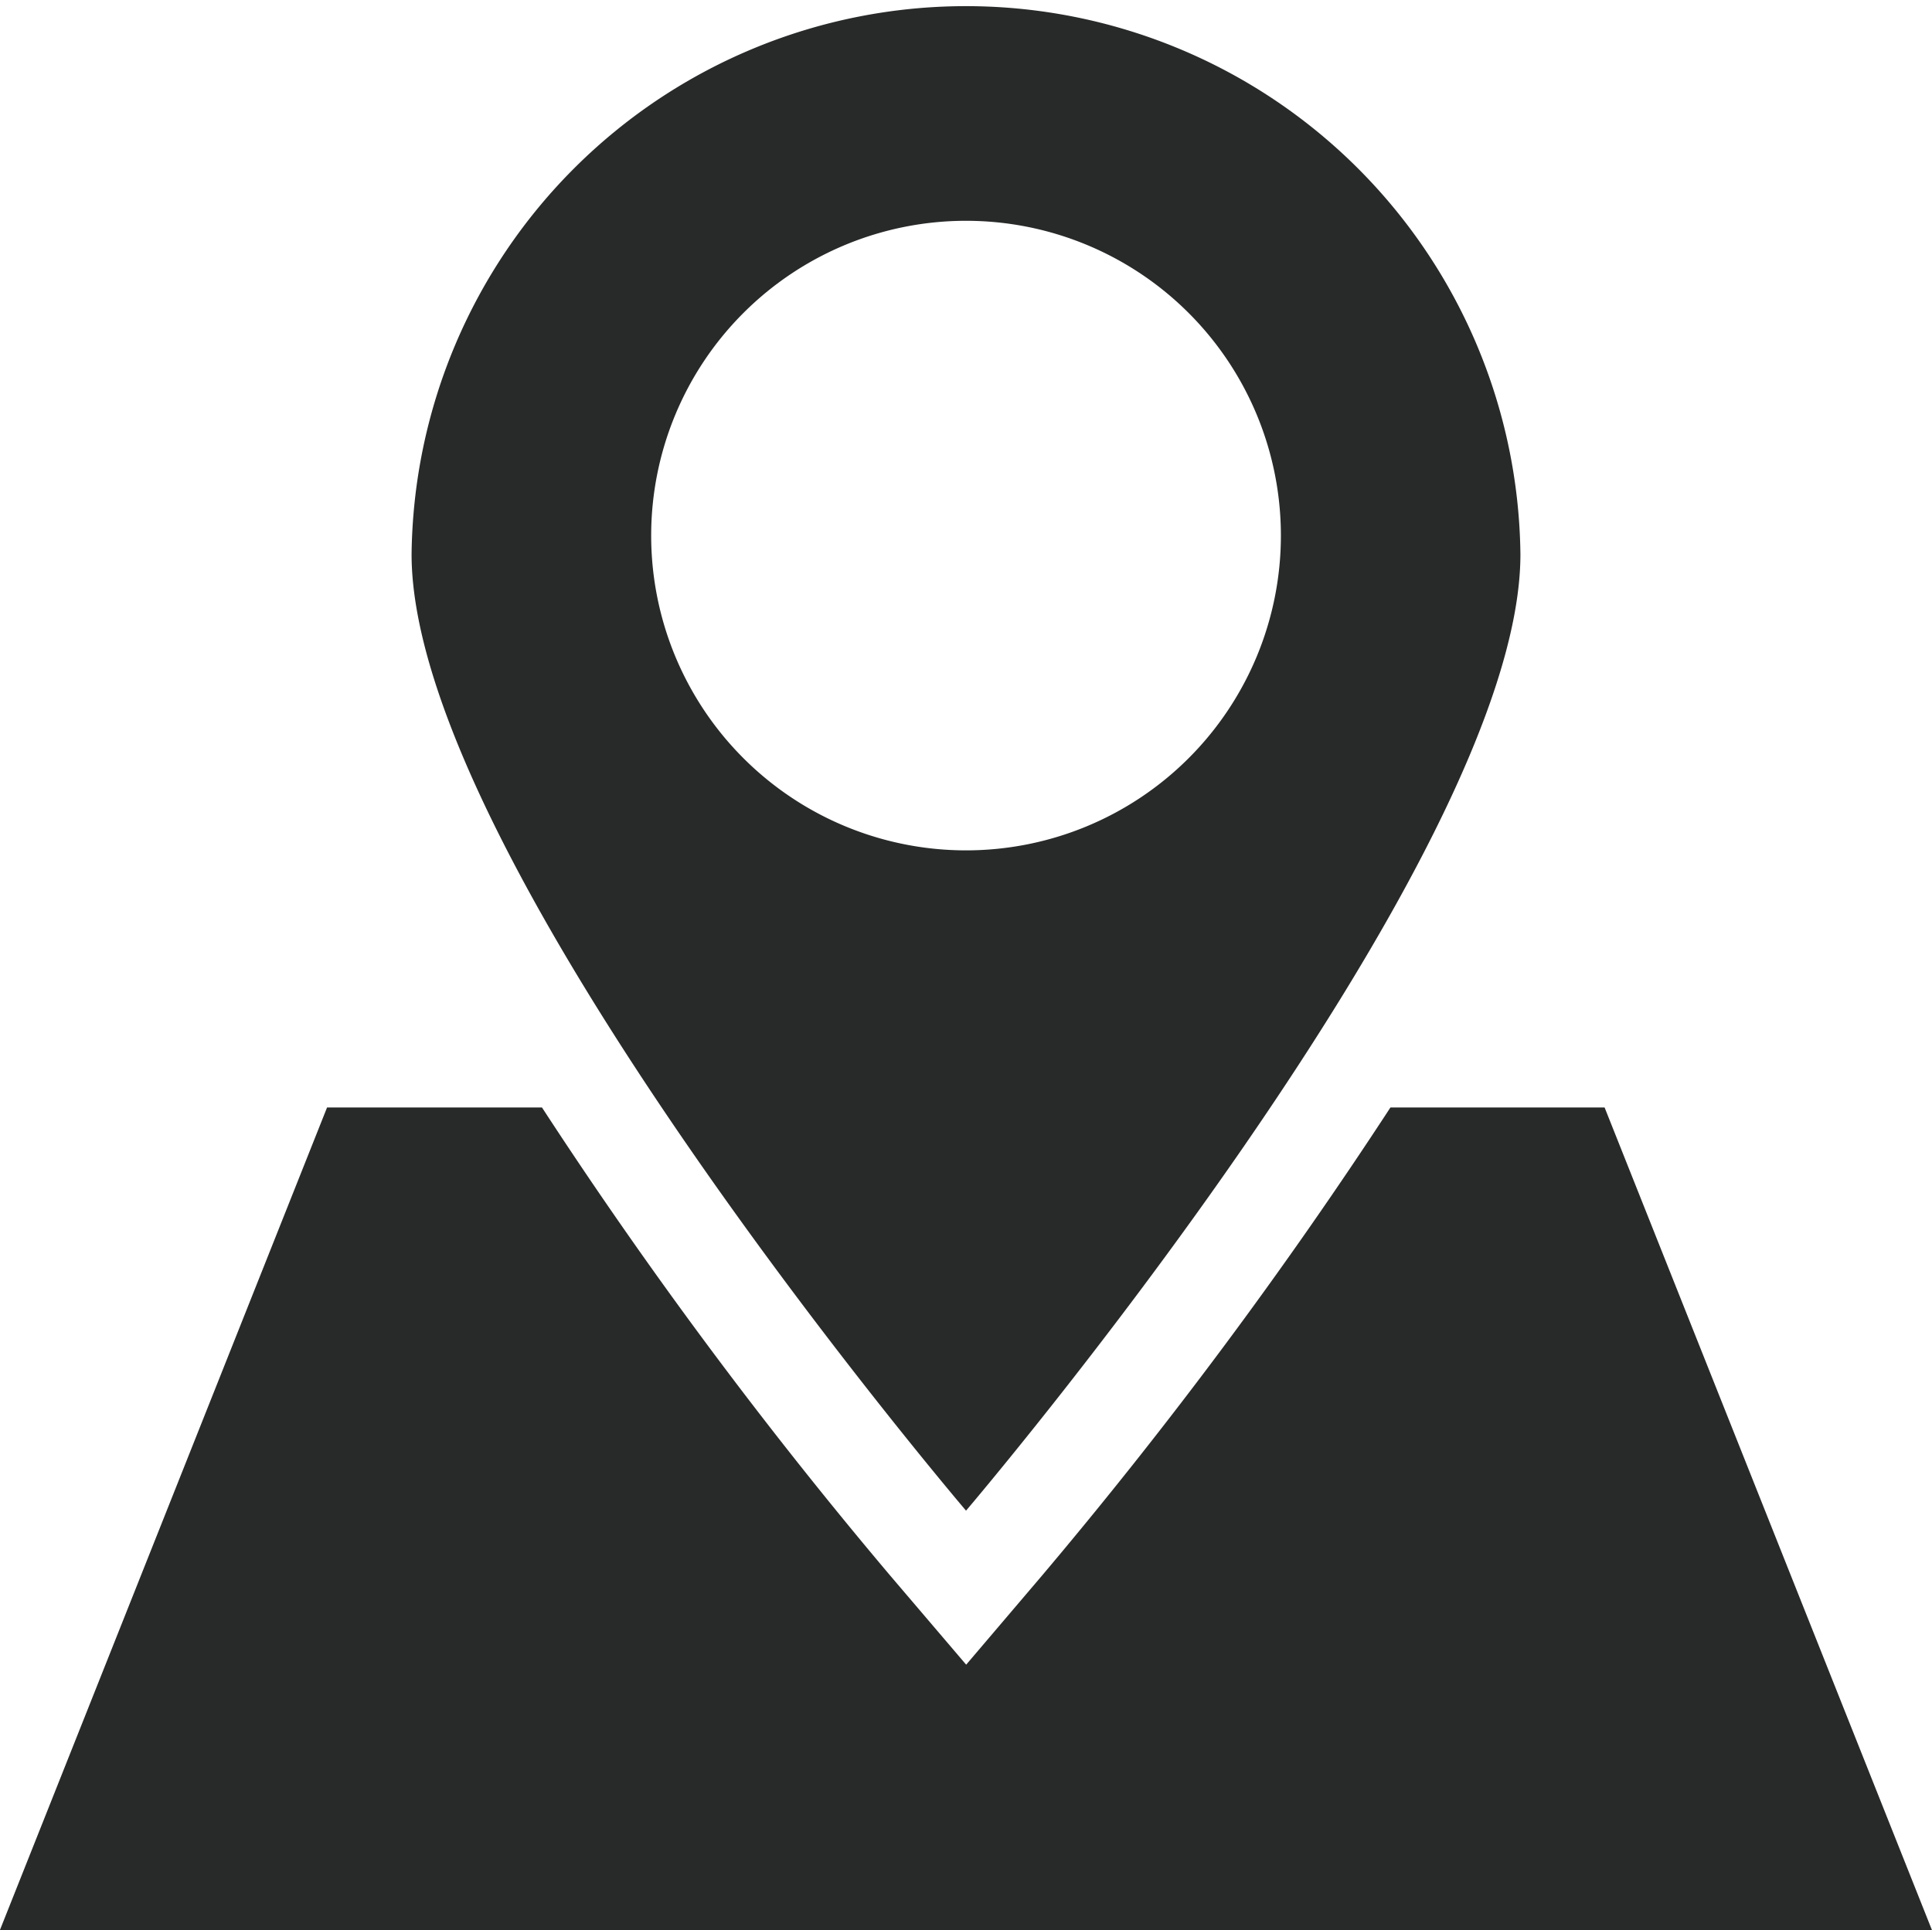
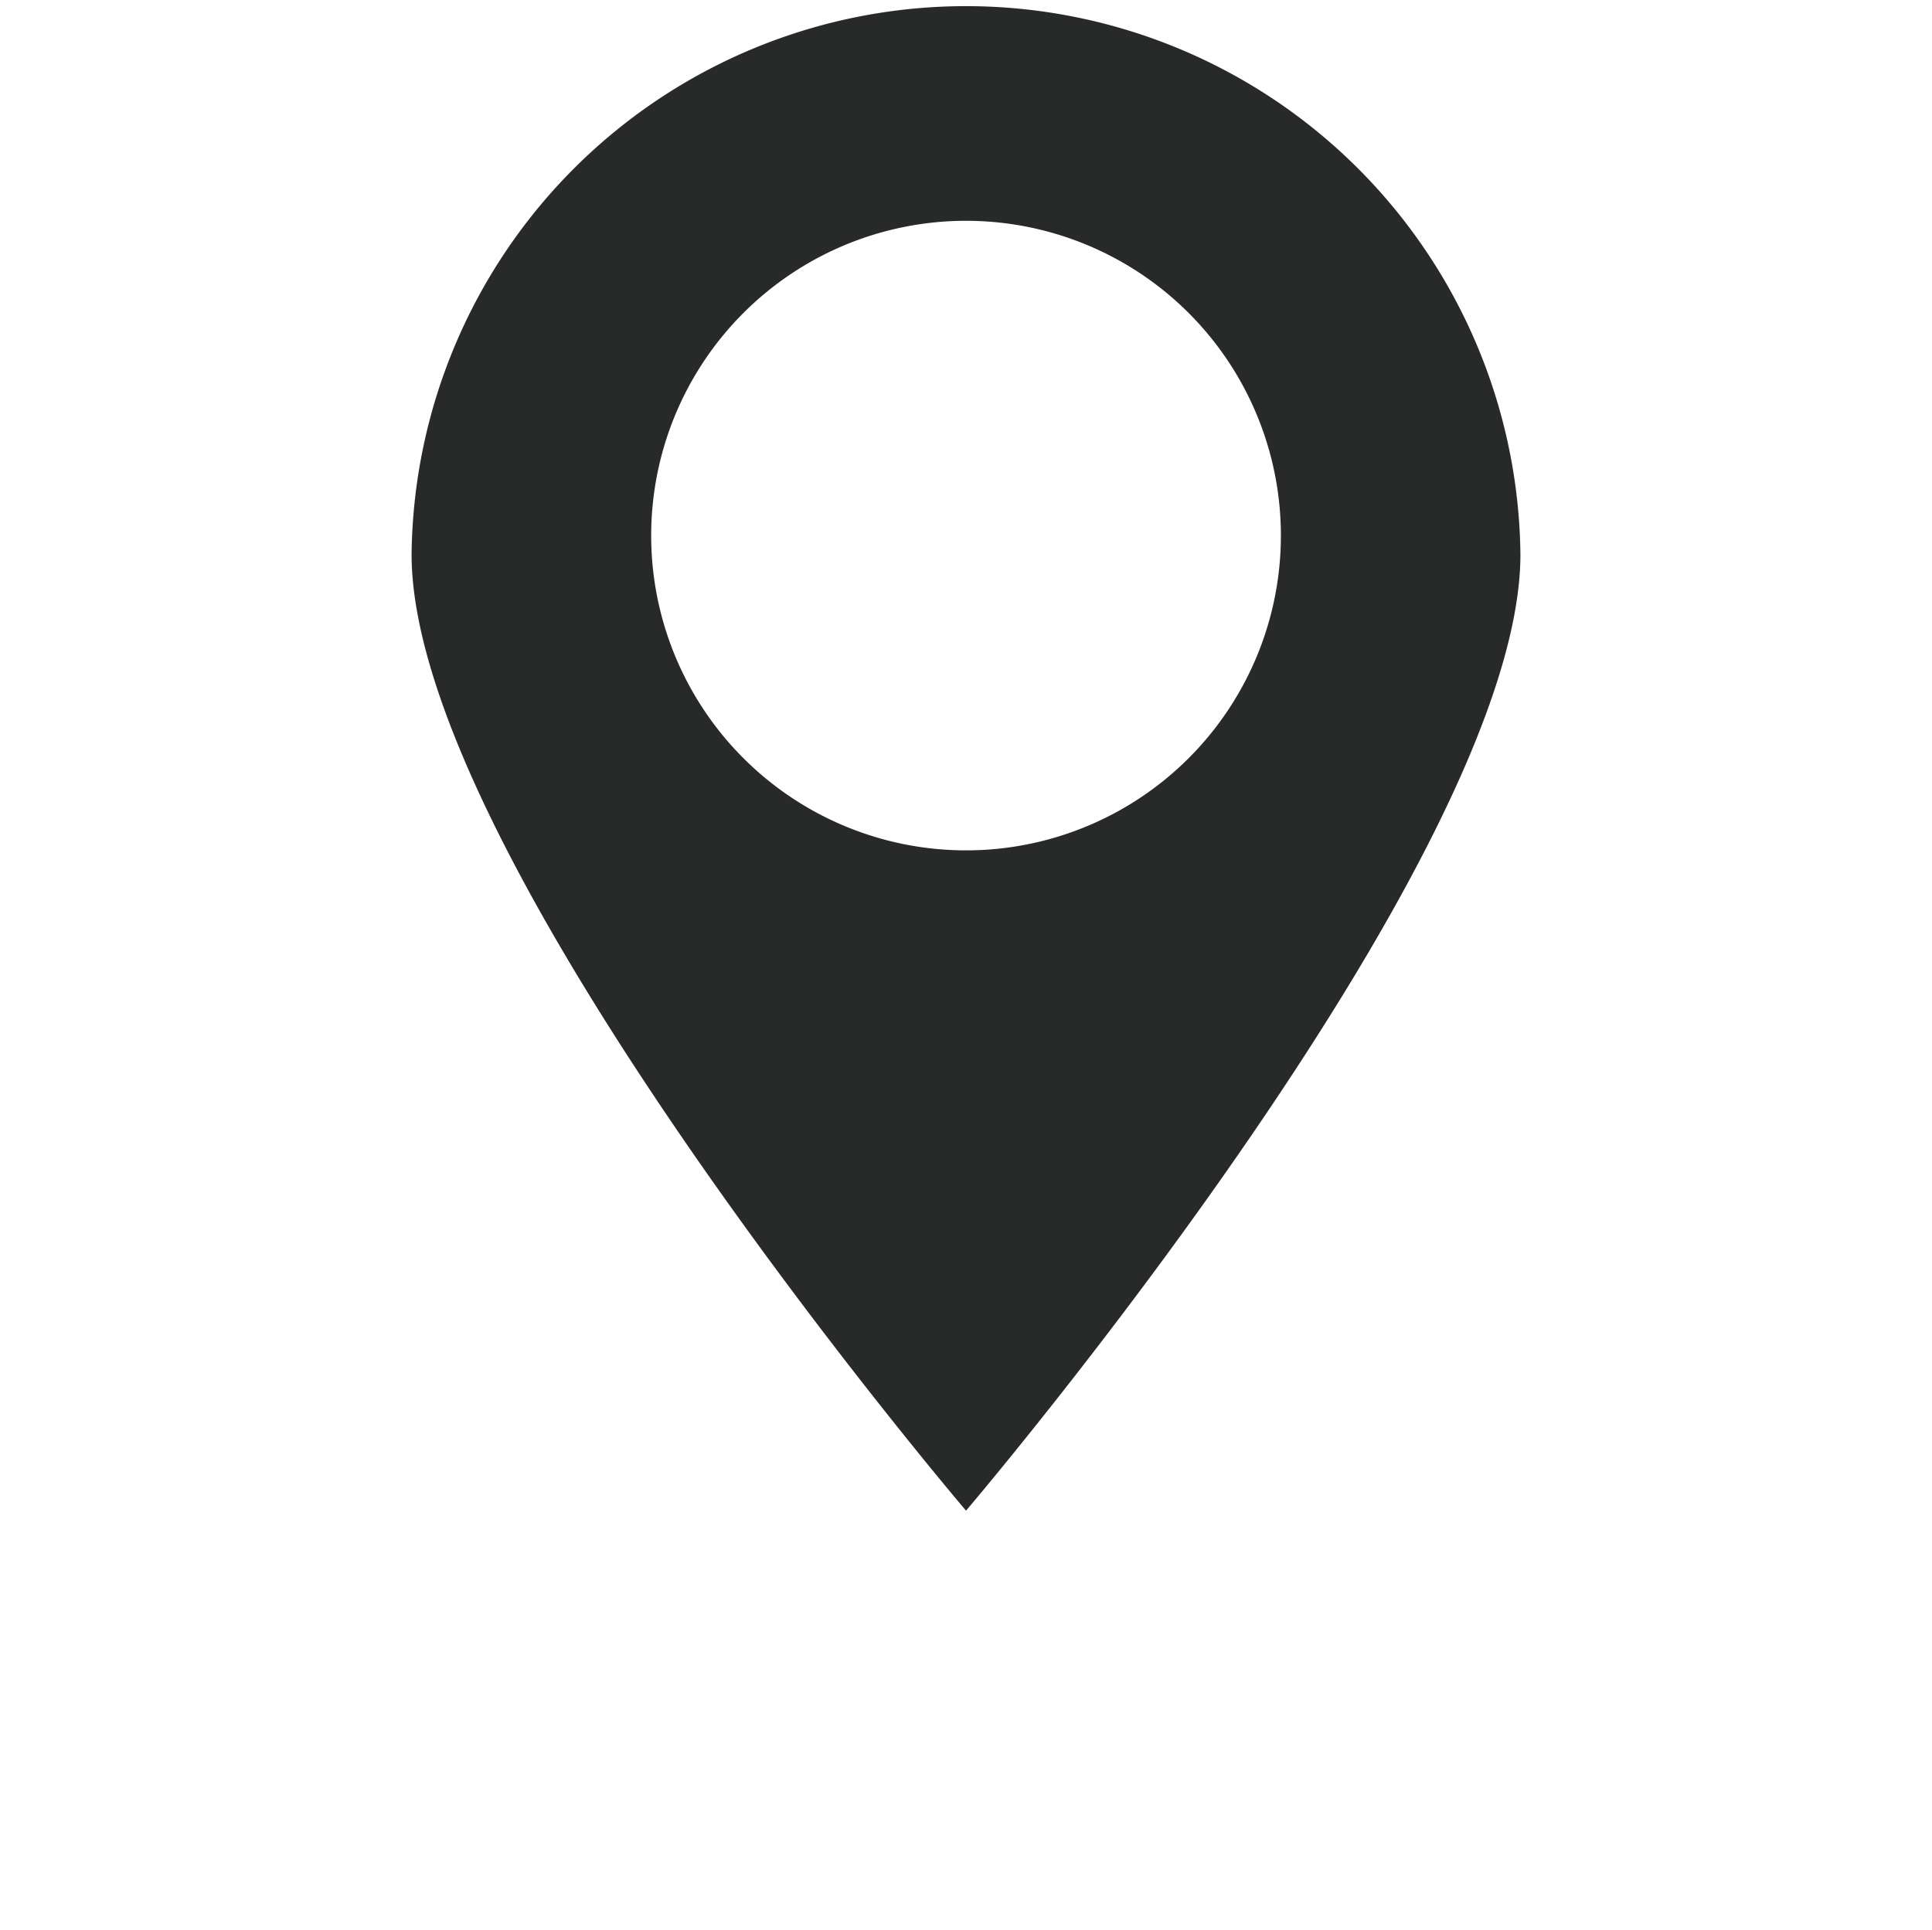
<svg xmlns="http://www.w3.org/2000/svg" width="28.343" height="28.323" viewBox="0 0 28.343 28.323">
  <g id="Group_1395" data-name="Group 1395" transform="translate(-6.602 -6.609)">
    <path id="Path_397" data-name="Path 397" d="M26.873,14.743a8.134,8.134,0,0,0-16.267,0c0,4.492,8.134,14.033,8.134,14.033S26.873,19.235,26.873,14.743Zm-12.752-.276a4.619,4.619,0,1,1,4.619,4.62A4.619,4.619,0,0,1,14.121,14.467Z" transform="translate(2.034)" fill="#282a29" />
-     <path id="Path_398" data-name="Path 398" d="M30.142,17.386H27a69.749,69.749,0,0,1-5.11,6.867l-1.114,1.309-1.116-1.309a69.2,69.2,0,0,1-5.107-6.867H11.4L6.6,29.458H34.945Z" transform="translate(0 5.474)" fill="#282a29" />
  </g>
</svg>